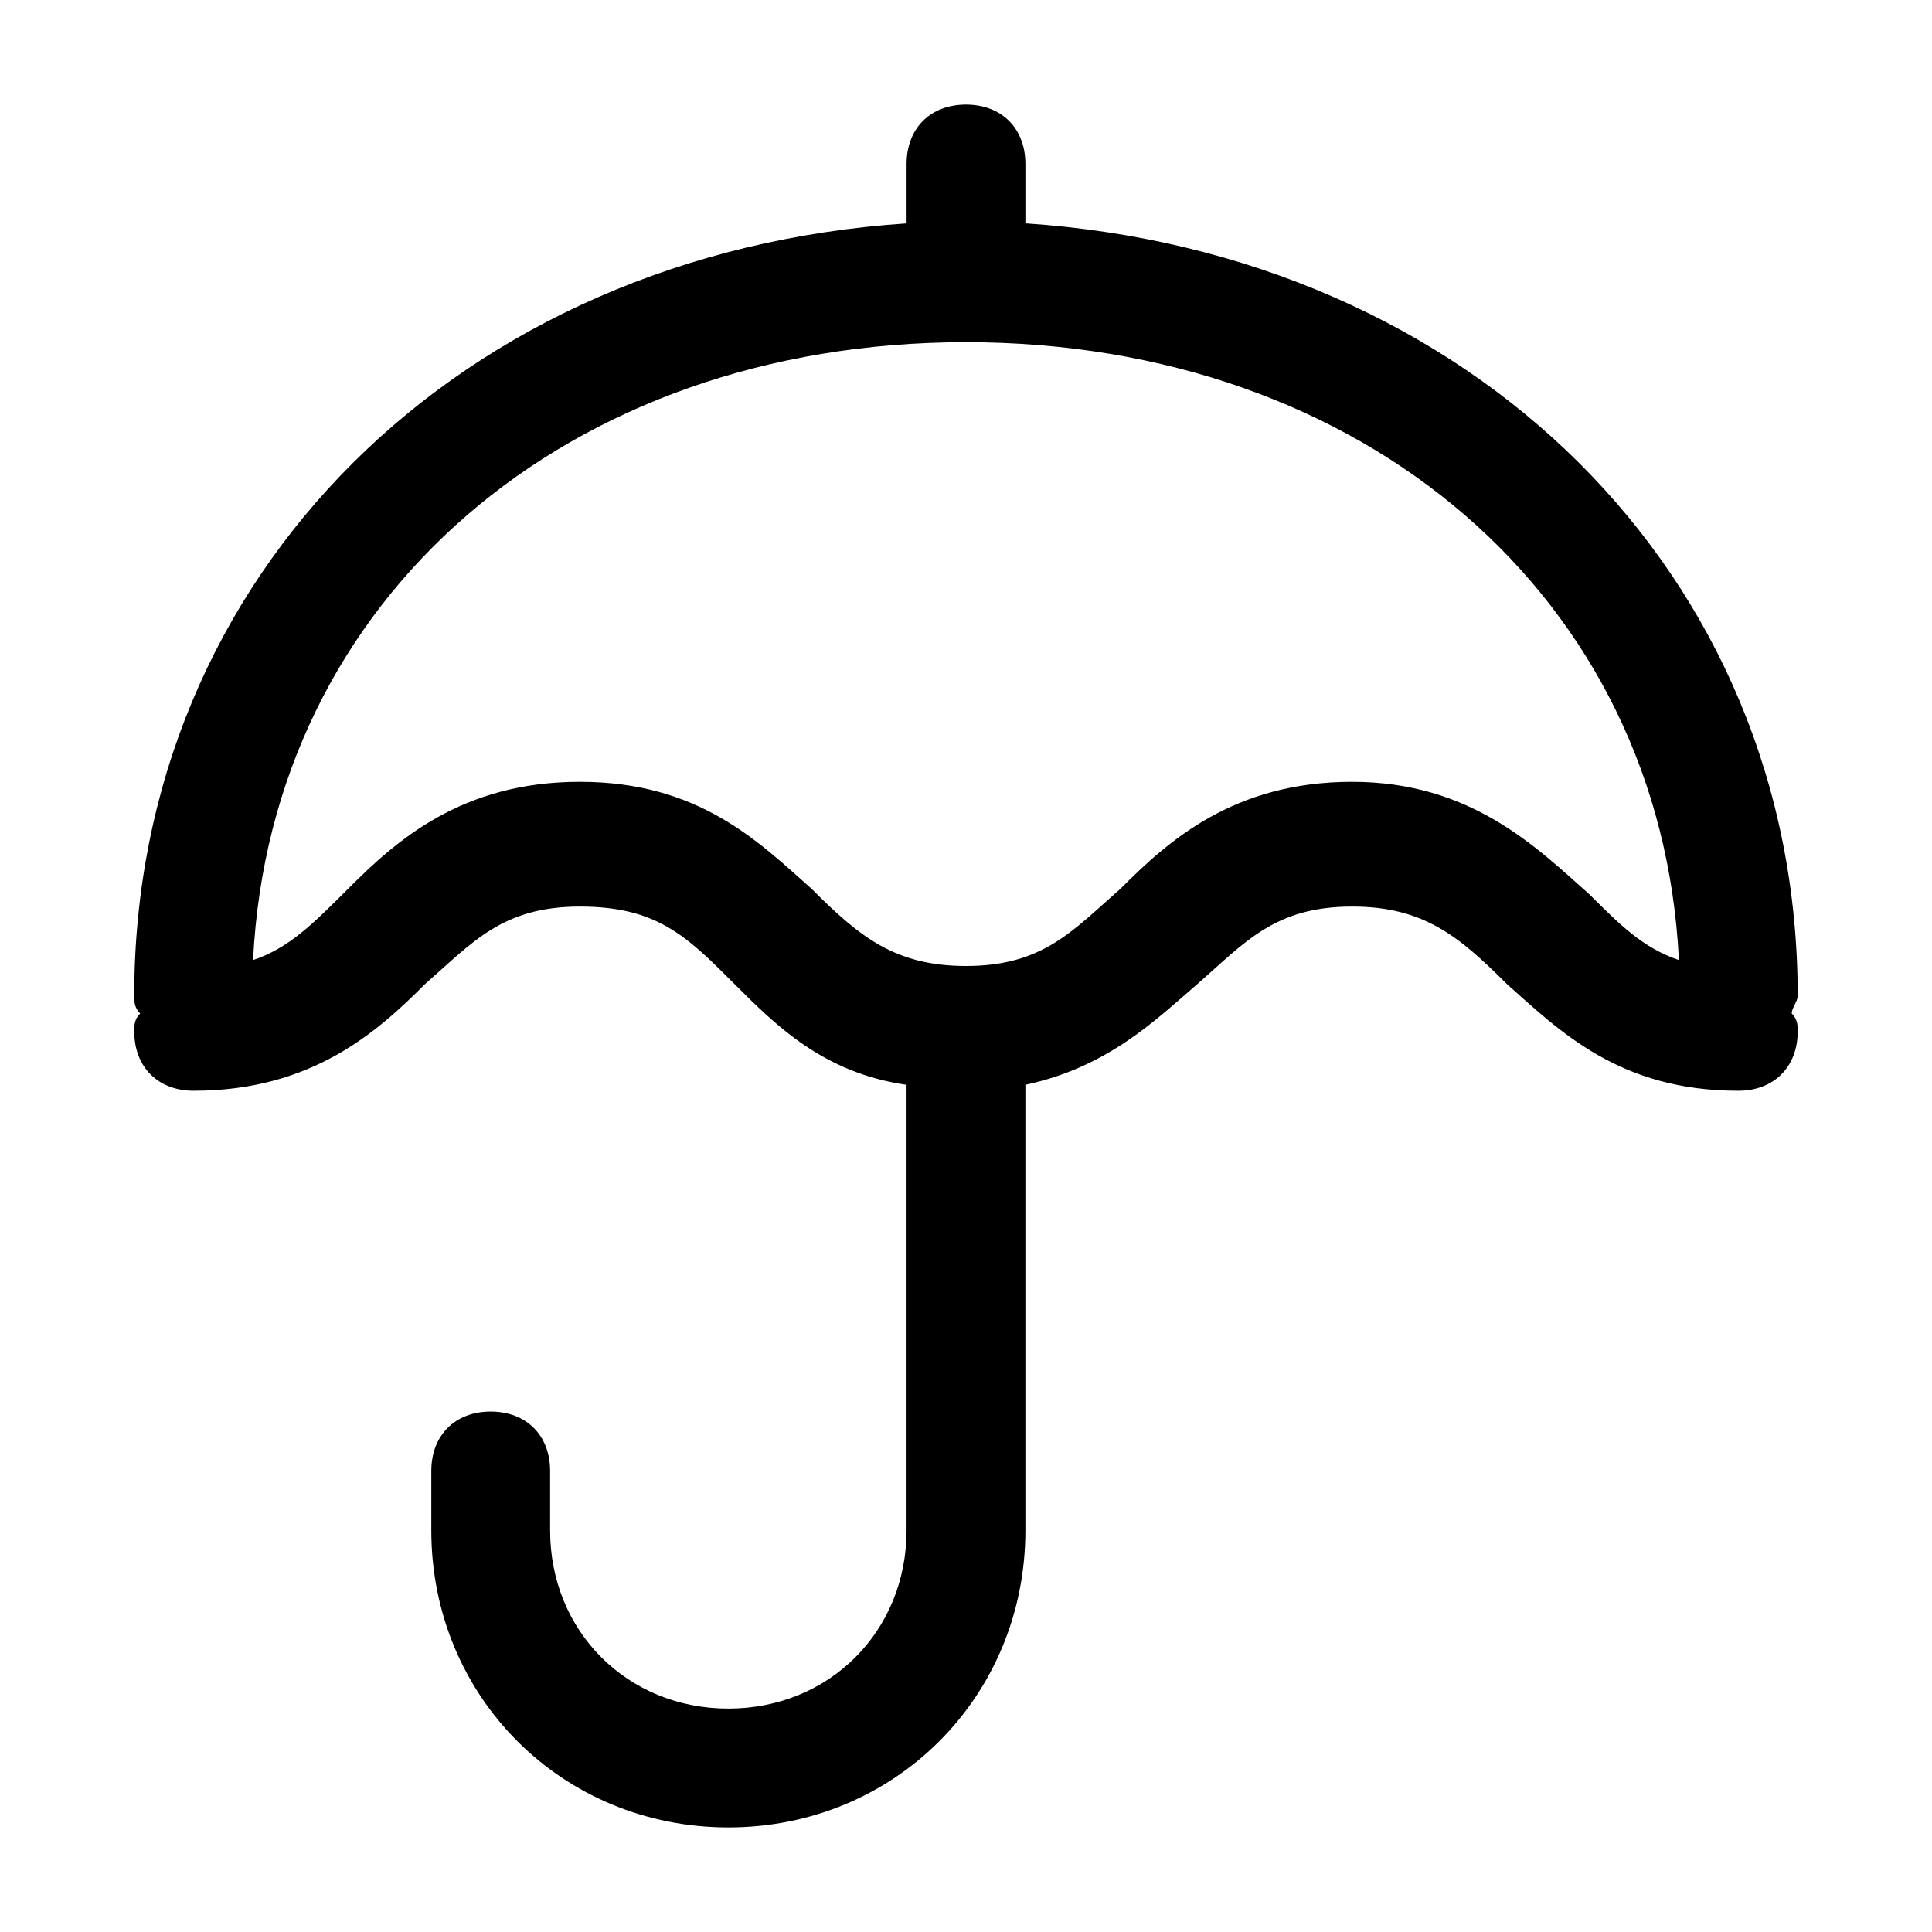
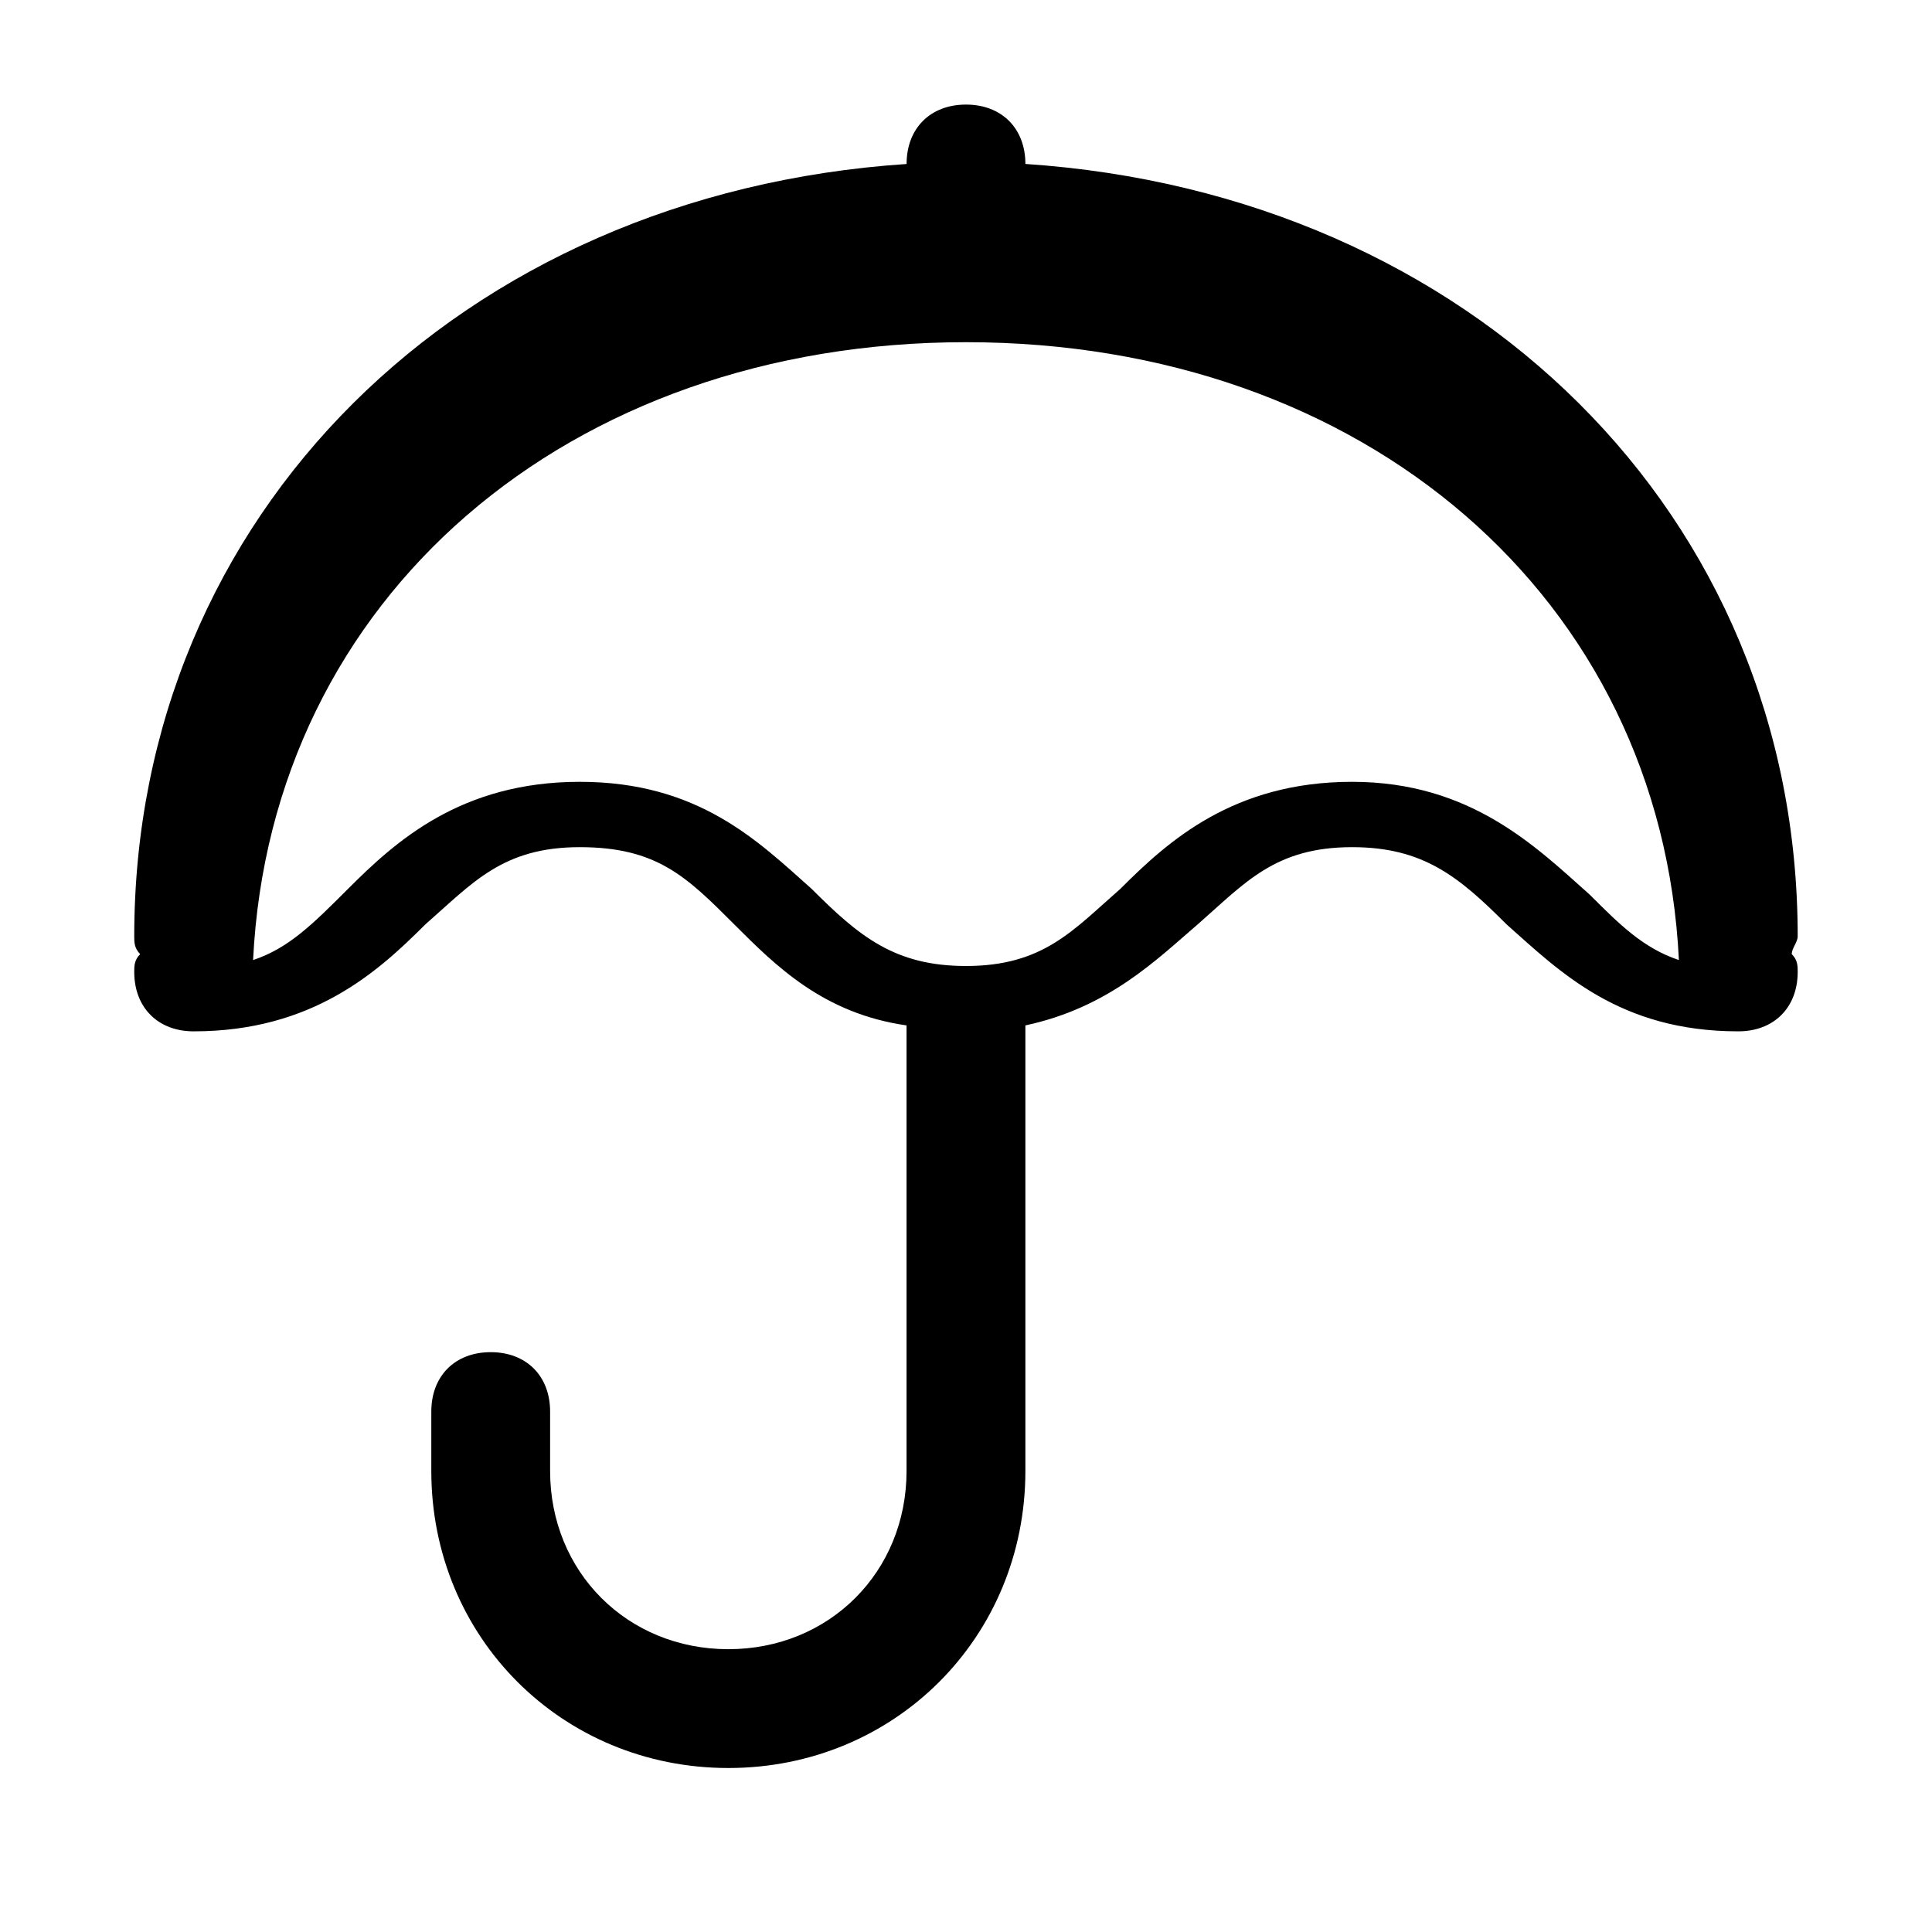
<svg xmlns="http://www.w3.org/2000/svg" fill="#000000" width="800px" height="800px" version="1.1" viewBox="144 144 512 512">
-   <path d="m415.74 203.2v-15.742c0-9.445-6.297-15.742-15.742-15.742s-15.742 6.297-15.742 15.742v15.742c-118.08 7.871-204.68 92.887-204.68 204.67 0 1.574 0 3.148 1.574 4.723-1.574 1.574-1.574 3.148-1.574 4.723 0 9.445 6.297 15.742 15.742 15.742 31.488 0 48.805-15.742 61.402-28.34 12.594-11.02 20.469-20.469 40.934-20.469 20.469 0 28.34 7.871 40.934 20.469 11.02 11.02 23.617 23.617 45.656 26.766v118.08c0 26.766-20.469 47.23-47.23 47.23-26.766 0-47.23-20.469-47.23-47.23v-15.742c0-9.445-6.297-15.742-15.742-15.742s-15.742 6.297-15.742 15.742v15.742c0 44.082 34.637 78.719 78.719 78.719 44.082 0 78.719-34.637 78.719-78.719v-118.08c22.043-4.723 34.637-17.32 45.656-26.766 12.594-11.02 20.469-20.469 40.934-20.469 18.895 0 28.34 7.871 40.934 20.469 14.168 12.594 29.914 28.34 61.402 28.34 9.445 0 15.742-6.297 15.742-15.742 0-1.574 0-3.148-1.574-4.723 0-1.574 1.574-3.148 1.574-4.723 0.004-111.79-86.586-196.8-204.67-204.68zm86.594 147.99c-31.488 0-48.805 15.742-61.402 28.34-12.594 11.02-20.469 20.469-40.934 20.469-18.895 0-28.34-7.871-40.934-20.469-14.168-12.594-29.914-28.34-61.402-28.34-31.488 0-48.805 15.742-61.402 28.34-9.449 9.445-15.746 15.742-25.191 18.895 4.723-96.039 83.441-163.74 188.93-163.74 105.48 0 184.21 67.699 188.93 163.74-9.445-3.148-15.742-9.445-23.617-17.32-14.172-12.594-31.488-29.914-62.977-29.914z" />
+   <path d="m415.74 203.2v-15.742c0-9.445-6.297-15.742-15.742-15.742s-15.742 6.297-15.742 15.742c-118.08 7.871-204.68 92.887-204.68 204.67 0 1.574 0 3.148 1.574 4.723-1.574 1.574-1.574 3.148-1.574 4.723 0 9.445 6.297 15.742 15.742 15.742 31.488 0 48.805-15.742 61.402-28.34 12.594-11.02 20.469-20.469 40.934-20.469 20.469 0 28.34 7.871 40.934 20.469 11.02 11.02 23.617 23.617 45.656 26.766v118.08c0 26.766-20.469 47.23-47.23 47.23-26.766 0-47.23-20.469-47.23-47.23v-15.742c0-9.445-6.297-15.742-15.742-15.742s-15.742 6.297-15.742 15.742v15.742c0 44.082 34.637 78.719 78.719 78.719 44.082 0 78.719-34.637 78.719-78.719v-118.08c22.043-4.723 34.637-17.32 45.656-26.766 12.594-11.02 20.469-20.469 40.934-20.469 18.895 0 28.34 7.871 40.934 20.469 14.168 12.594 29.914 28.34 61.402 28.34 9.445 0 15.742-6.297 15.742-15.742 0-1.574 0-3.148-1.574-4.723 0-1.574 1.574-3.148 1.574-4.723 0.004-111.79-86.586-196.8-204.67-204.68zm86.594 147.99c-31.488 0-48.805 15.742-61.402 28.34-12.594 11.02-20.469 20.469-40.934 20.469-18.895 0-28.34-7.871-40.934-20.469-14.168-12.594-29.914-28.34-61.402-28.34-31.488 0-48.805 15.742-61.402 28.34-9.449 9.445-15.746 15.742-25.191 18.895 4.723-96.039 83.441-163.74 188.93-163.74 105.48 0 184.21 67.699 188.93 163.74-9.445-3.148-15.742-9.445-23.617-17.32-14.172-12.594-31.488-29.914-62.977-29.914z" />
</svg>